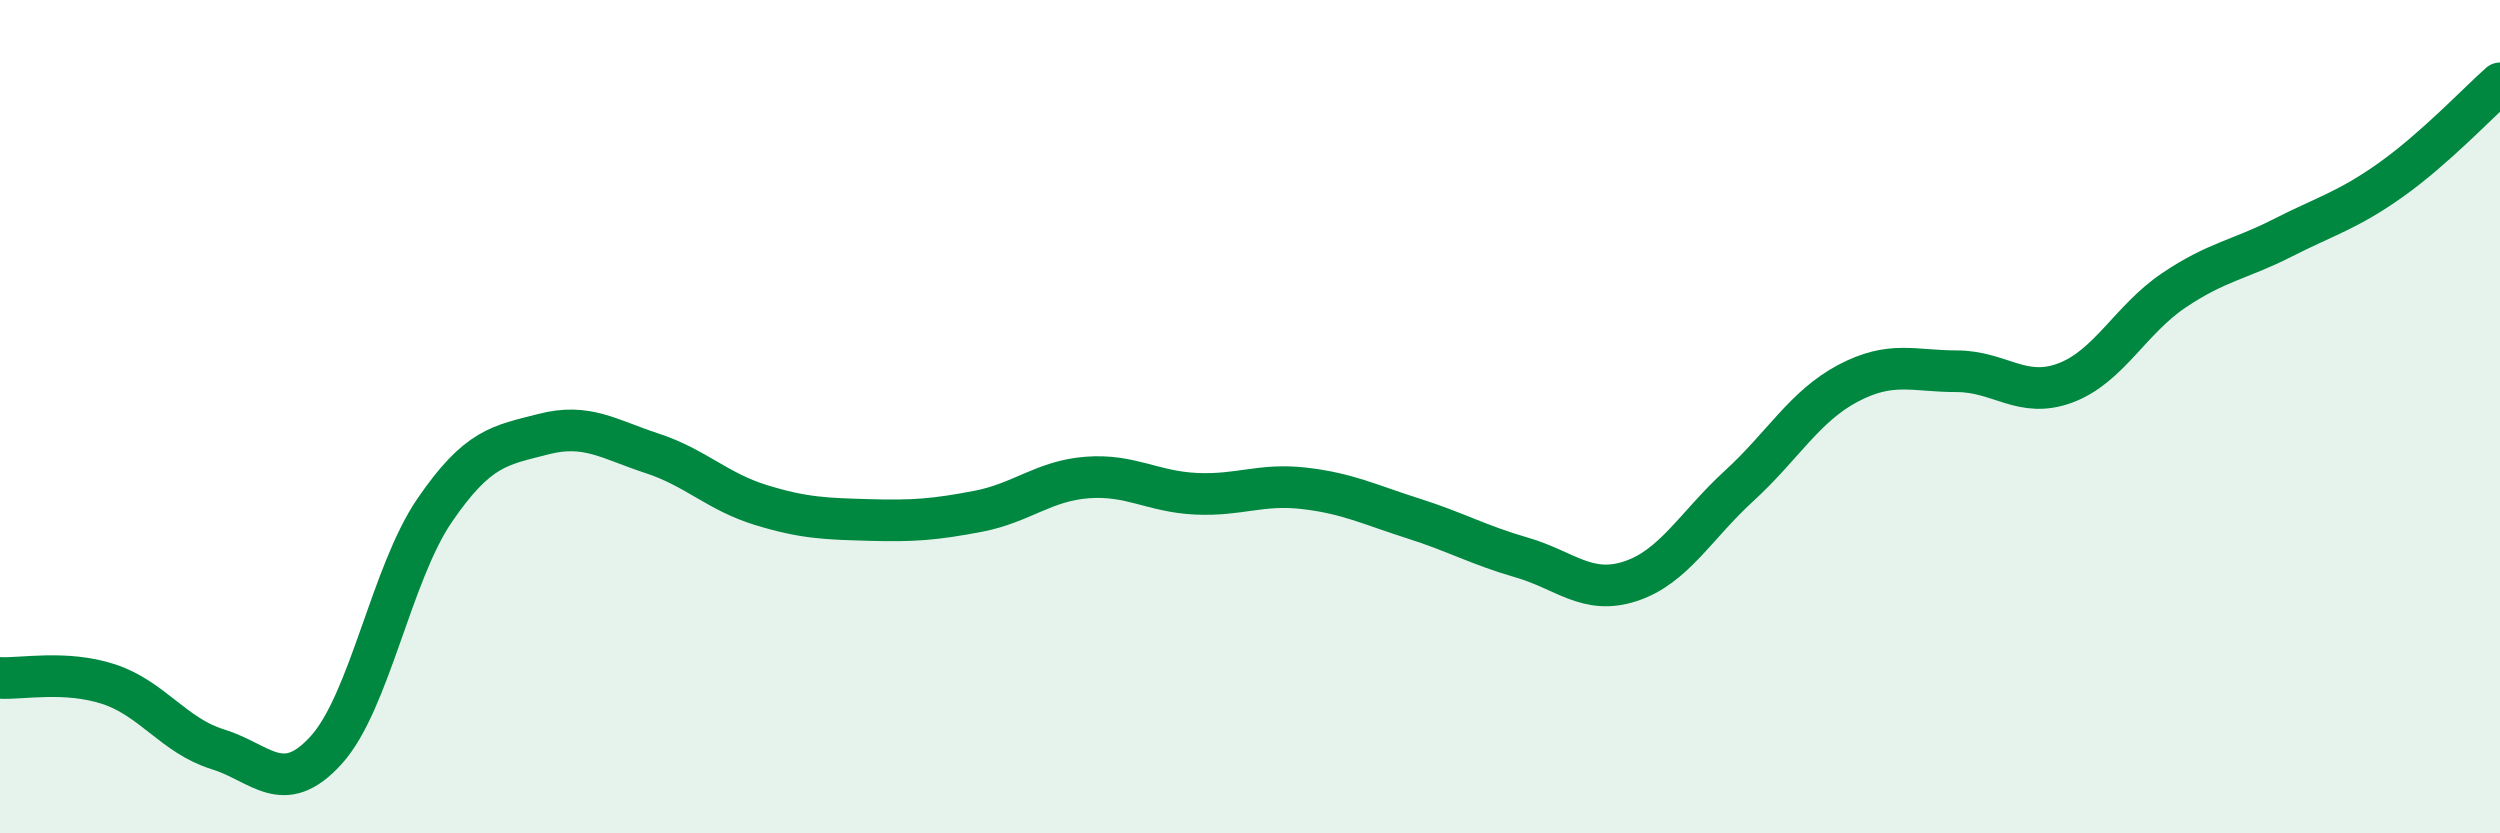
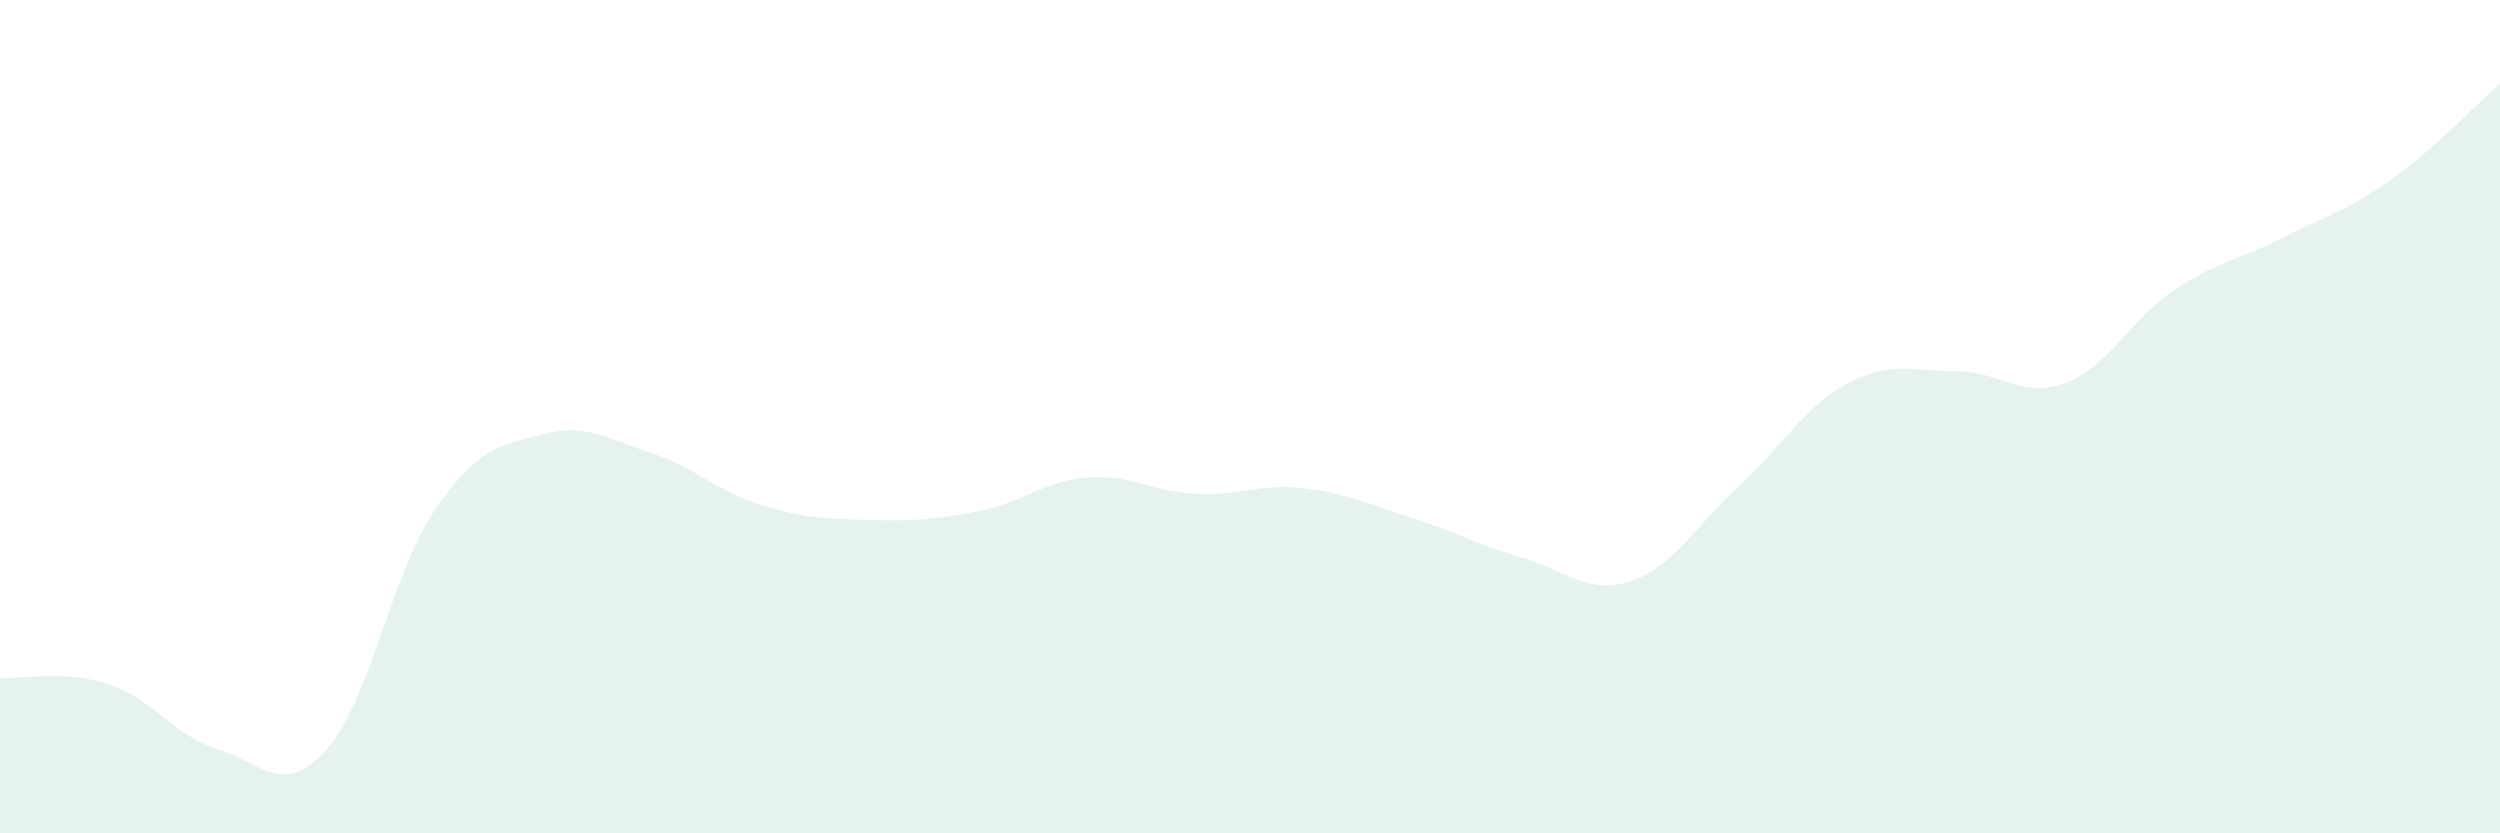
<svg xmlns="http://www.w3.org/2000/svg" width="60" height="20" viewBox="0 0 60 20">
  <path d="M 0,16.27 C 0.52,16.3 1.57,16.08 2.61,16.42 C 3.65,16.76 4.18,17.66 5.22,17.98 C 6.26,18.3 6.79,19.15 7.83,18 C 8.87,16.85 9.39,13.77 10.43,12.25 C 11.47,10.73 12,10.69 13.04,10.42 C 14.08,10.15 14.61,10.54 15.65,10.88 C 16.69,11.22 17.22,11.8 18.26,12.12 C 19.3,12.44 19.83,12.45 20.87,12.48 C 21.91,12.51 22.44,12.47 23.48,12.27 C 24.52,12.07 25.05,11.54 26.09,11.46 C 27.13,11.38 27.66,11.8 28.7,11.85 C 29.74,11.9 30.26,11.6 31.3,11.72 C 32.34,11.84 32.87,12.11 33.91,12.44 C 34.95,12.77 35.48,13.08 36.52,13.38 C 37.56,13.68 38.09,14.29 39.13,13.95 C 40.17,13.61 40.7,12.61 41.74,11.66 C 42.78,10.71 43.31,9.75 44.35,9.2 C 45.39,8.65 45.92,8.91 46.96,8.91 C 48,8.91 48.53,9.58 49.57,9.19 C 50.61,8.8 51.13,7.67 52.17,6.97 C 53.21,6.27 53.74,6.24 54.78,5.71 C 55.82,5.18 56.35,5.05 57.39,4.31 C 58.43,3.57 59.48,2.46 60,2L60 20L0 20Z" fill="#008740" opacity="0.1" stroke-linecap="round" stroke-linejoin="round" />
-   <path d="M 0,16.27 C 0.52,16.3 1.57,16.08 2.61,16.42 C 3.65,16.76 4.18,17.66 5.22,17.98 C 6.26,18.3 6.79,19.15 7.83,18 C 8.87,16.85 9.39,13.77 10.43,12.25 C 11.47,10.73 12,10.69 13.04,10.42 C 14.08,10.15 14.61,10.54 15.65,10.88 C 16.69,11.22 17.22,11.8 18.26,12.12 C 19.3,12.44 19.83,12.45 20.87,12.48 C 21.91,12.51 22.44,12.47 23.48,12.27 C 24.52,12.07 25.05,11.54 26.09,11.46 C 27.13,11.38 27.66,11.8 28.7,11.85 C 29.74,11.9 30.26,11.6 31.3,11.72 C 32.34,11.84 32.87,12.11 33.91,12.44 C 34.95,12.77 35.48,13.08 36.52,13.38 C 37.56,13.68 38.09,14.29 39.13,13.95 C 40.17,13.61 40.7,12.61 41.74,11.66 C 42.78,10.71 43.31,9.75 44.35,9.2 C 45.39,8.65 45.92,8.91 46.96,8.91 C 48,8.91 48.53,9.58 49.57,9.19 C 50.61,8.8 51.13,7.67 52.17,6.97 C 53.21,6.27 53.74,6.24 54.78,5.71 C 55.82,5.18 56.35,5.05 57.39,4.31 C 58.43,3.57 59.48,2.46 60,2" stroke="#008740" stroke-width="1" fill="none" stroke-linecap="round" stroke-linejoin="round" />
</svg>